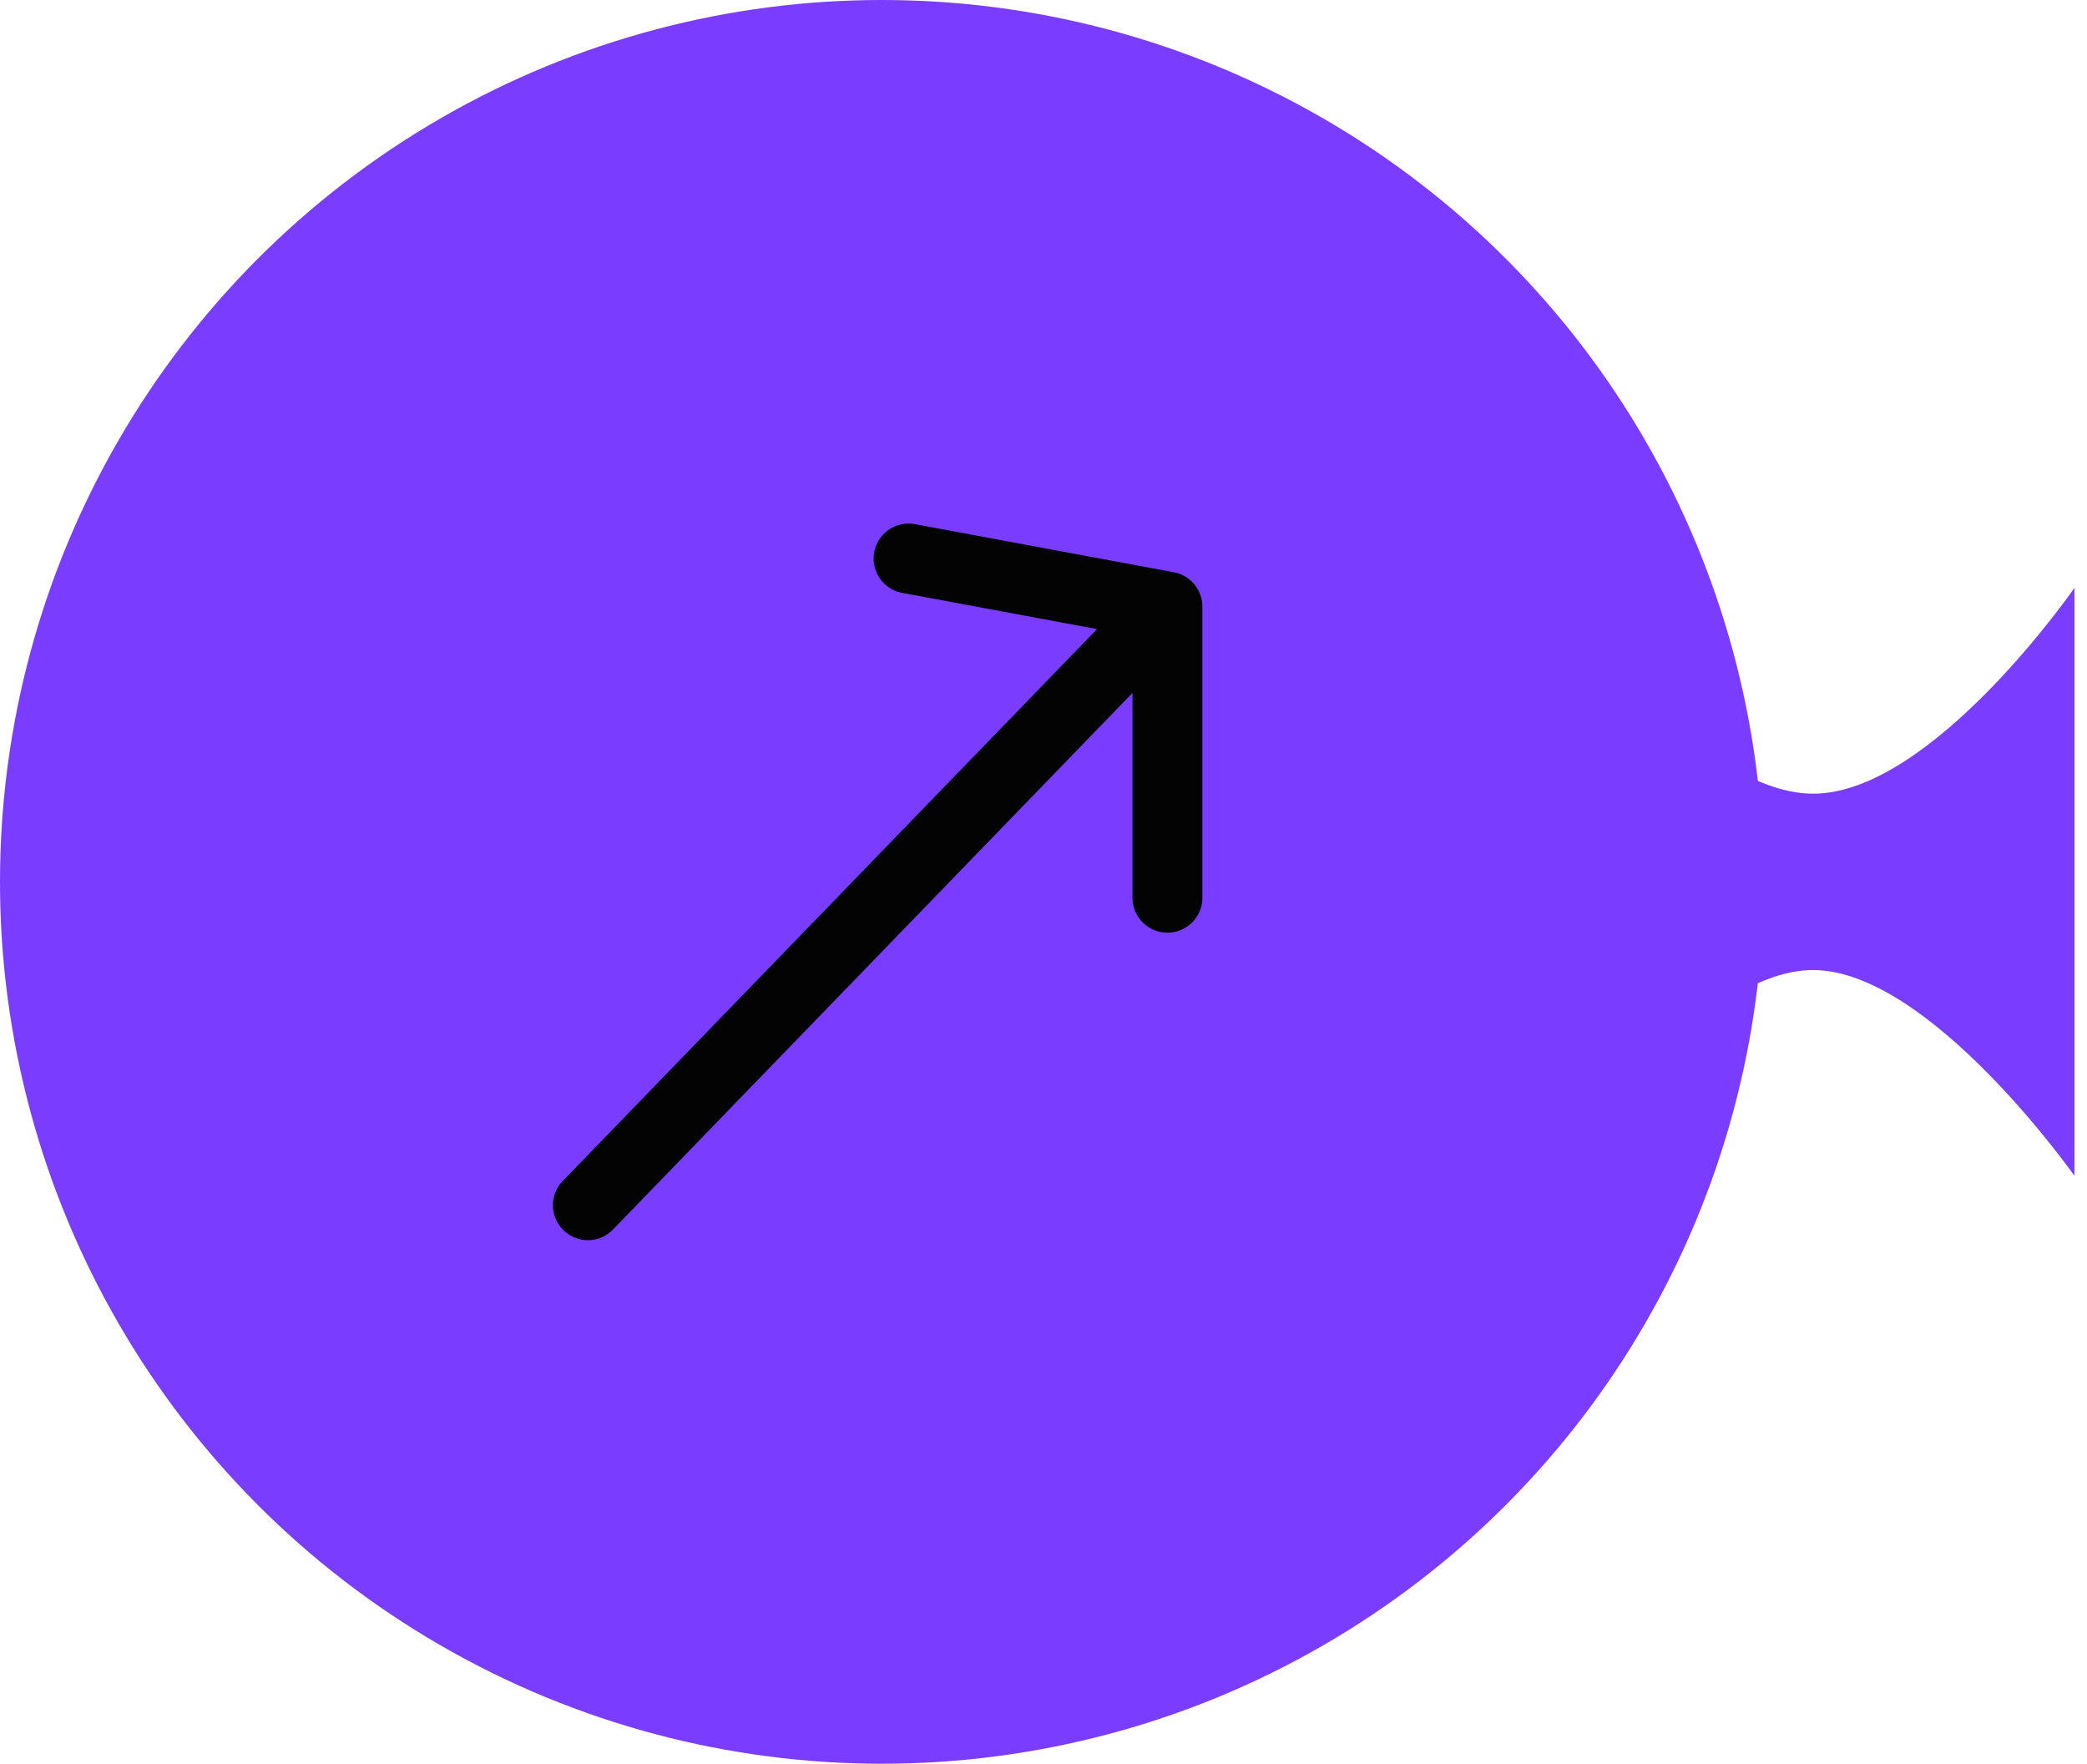
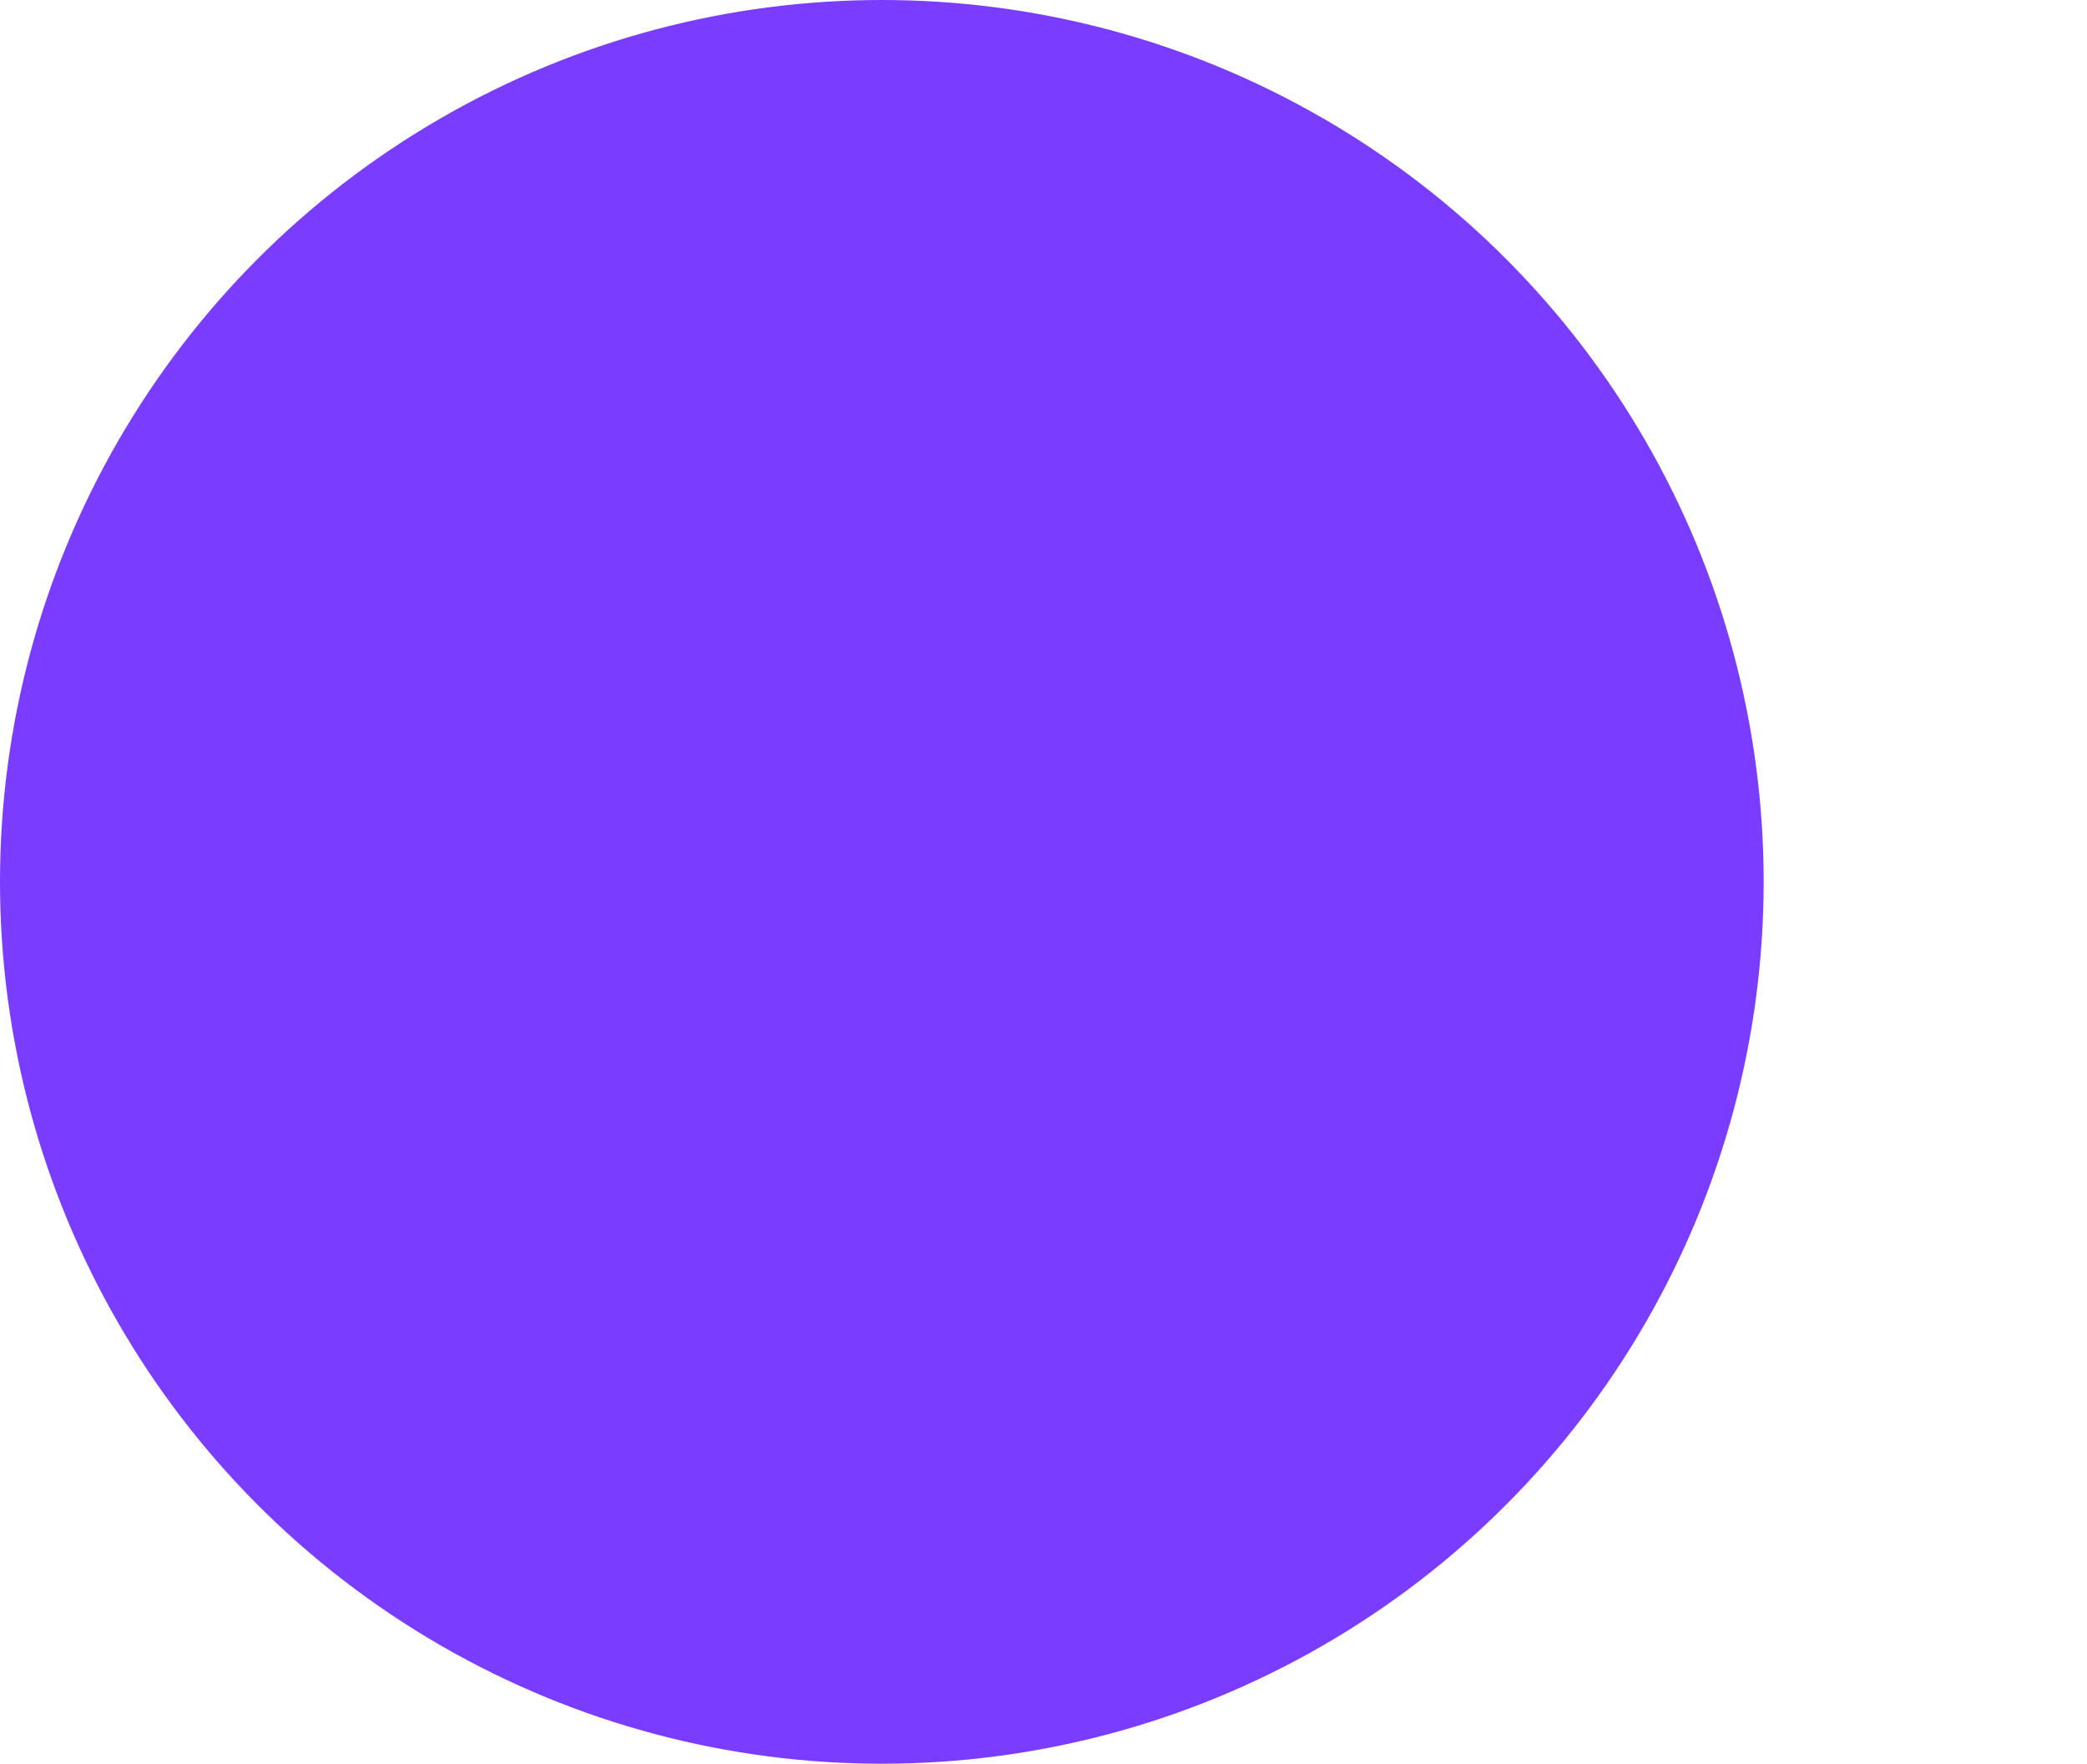
<svg xmlns="http://www.w3.org/2000/svg" width="71" height="60" viewBox="0 0 71 60" fill="none">
-   <path d="M52.791 20C52.791 20 57.632 27 61.682 27C65.731 27 70.573 20 70.573 20V40C70.573 40 65.644 33 61.682 33C57.719 33 52.791 40 52.791 40V20Z" fill="#7a3dff" />
  <circle cx="30" cy="30" r="30" fill="#7a3dff" />
-   <path d="M20 41L39.716 20.636M39.716 20.636L30.909 19M39.716 20.636V30.54" stroke="#030303" stroke-width="2.378" stroke-linecap="round" />
</svg>